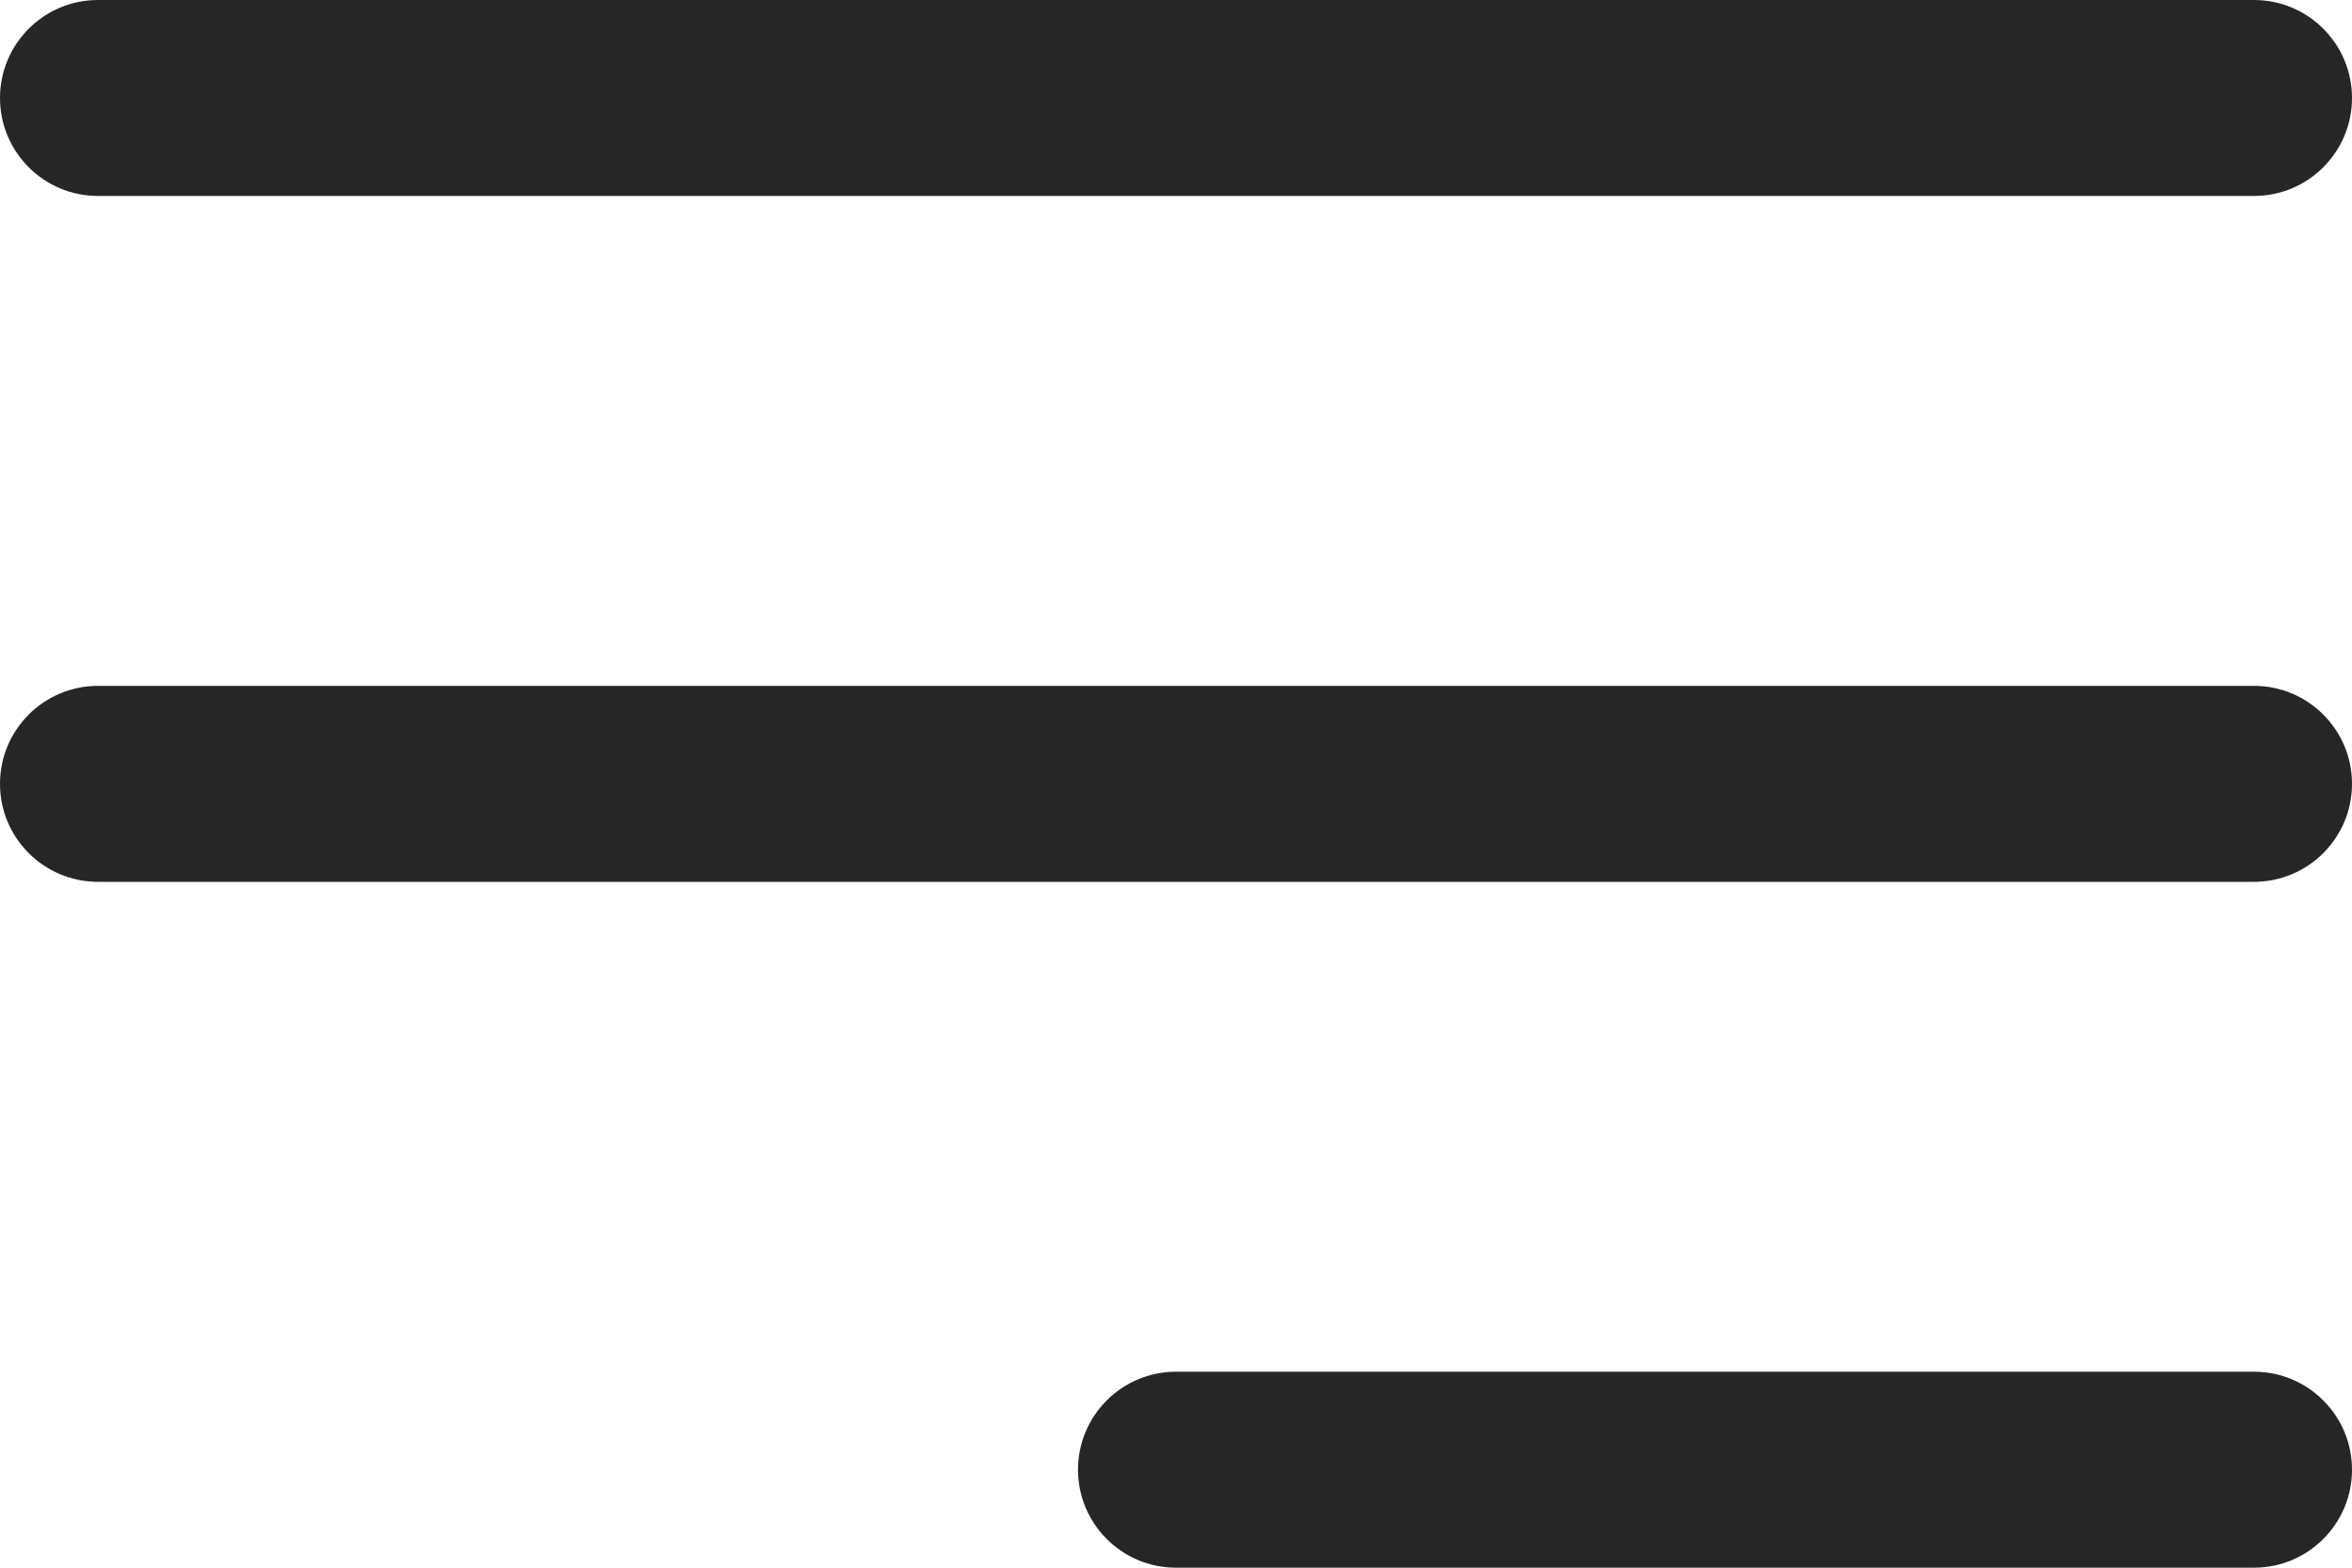
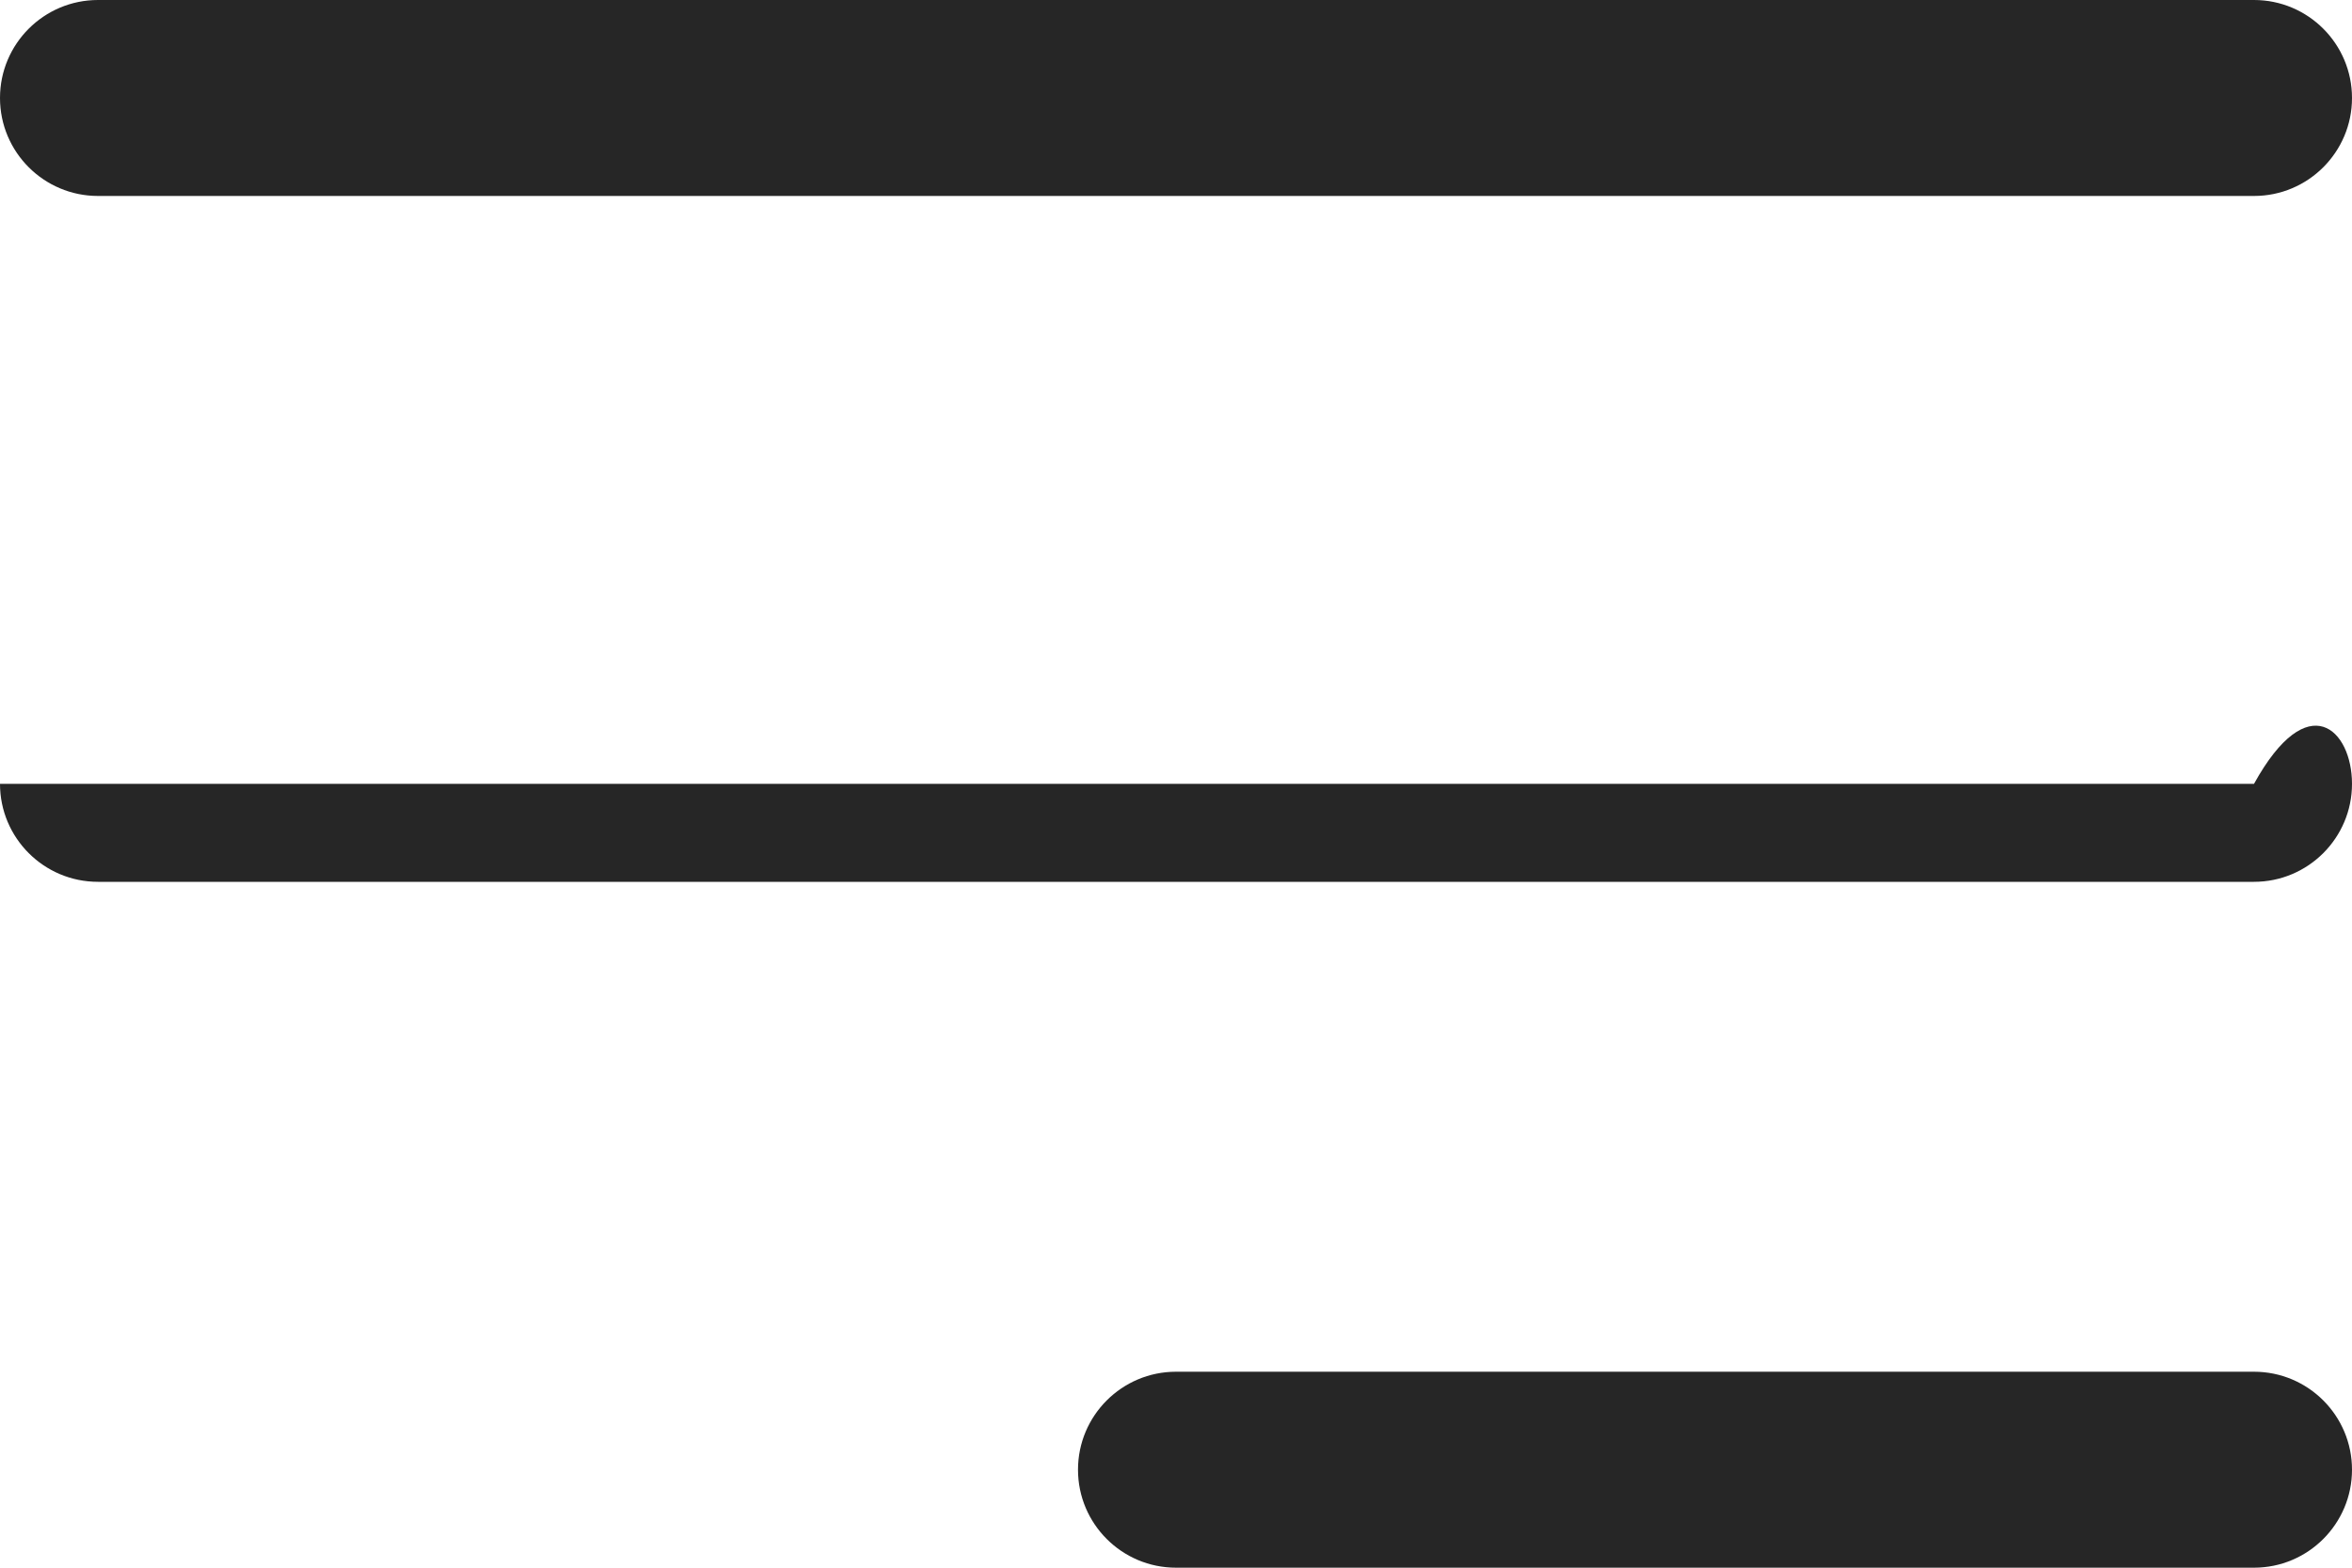
<svg xmlns="http://www.w3.org/2000/svg" width="21" height="14" viewBox="0 0 21 14" fill="none">
-   <path fill-rule="evenodd" clip-rule="evenodd" d="M0 0.875C0 0.392 0.392 0 0.875 0H20.125C20.608 0 21 0.392 21 0.875C21 1.358 20.608 1.75 20.125 1.75H0.875C0.392 1.75 0 1.358 0 0.875ZM0 7C0 6.517 0.392 6.125 0.875 6.125H20.125C20.608 6.125 21 6.517 21 7C21 7.483 20.608 7.875 20.125 7.875H0.875C0.392 7.875 0 7.483 0 7ZM9.625 13.125C9.625 12.642 10.017 12.25 10.5 12.25H20.125C20.608 12.25 21 12.642 21 13.125C21 13.608 20.608 14 20.125 14H10.5C10.017 14 9.625 13.608 9.625 13.125Z" fill="#262626" />
+   <path fill-rule="evenodd" clip-rule="evenodd" d="M0 0.875C0 0.392 0.392 0 0.875 0H20.125C20.608 0 21 0.392 21 0.875C21 1.358 20.608 1.75 20.125 1.75H0.875C0.392 1.75 0 1.358 0 0.875ZM0 7H20.125C20.608 6.125 21 6.517 21 7C21 7.483 20.608 7.875 20.125 7.875H0.875C0.392 7.875 0 7.483 0 7ZM9.625 13.125C9.625 12.642 10.017 12.25 10.5 12.25H20.125C20.608 12.25 21 12.642 21 13.125C21 13.608 20.608 14 20.125 14H10.5C10.017 14 9.625 13.608 9.625 13.125Z" fill="#262626" />
</svg>